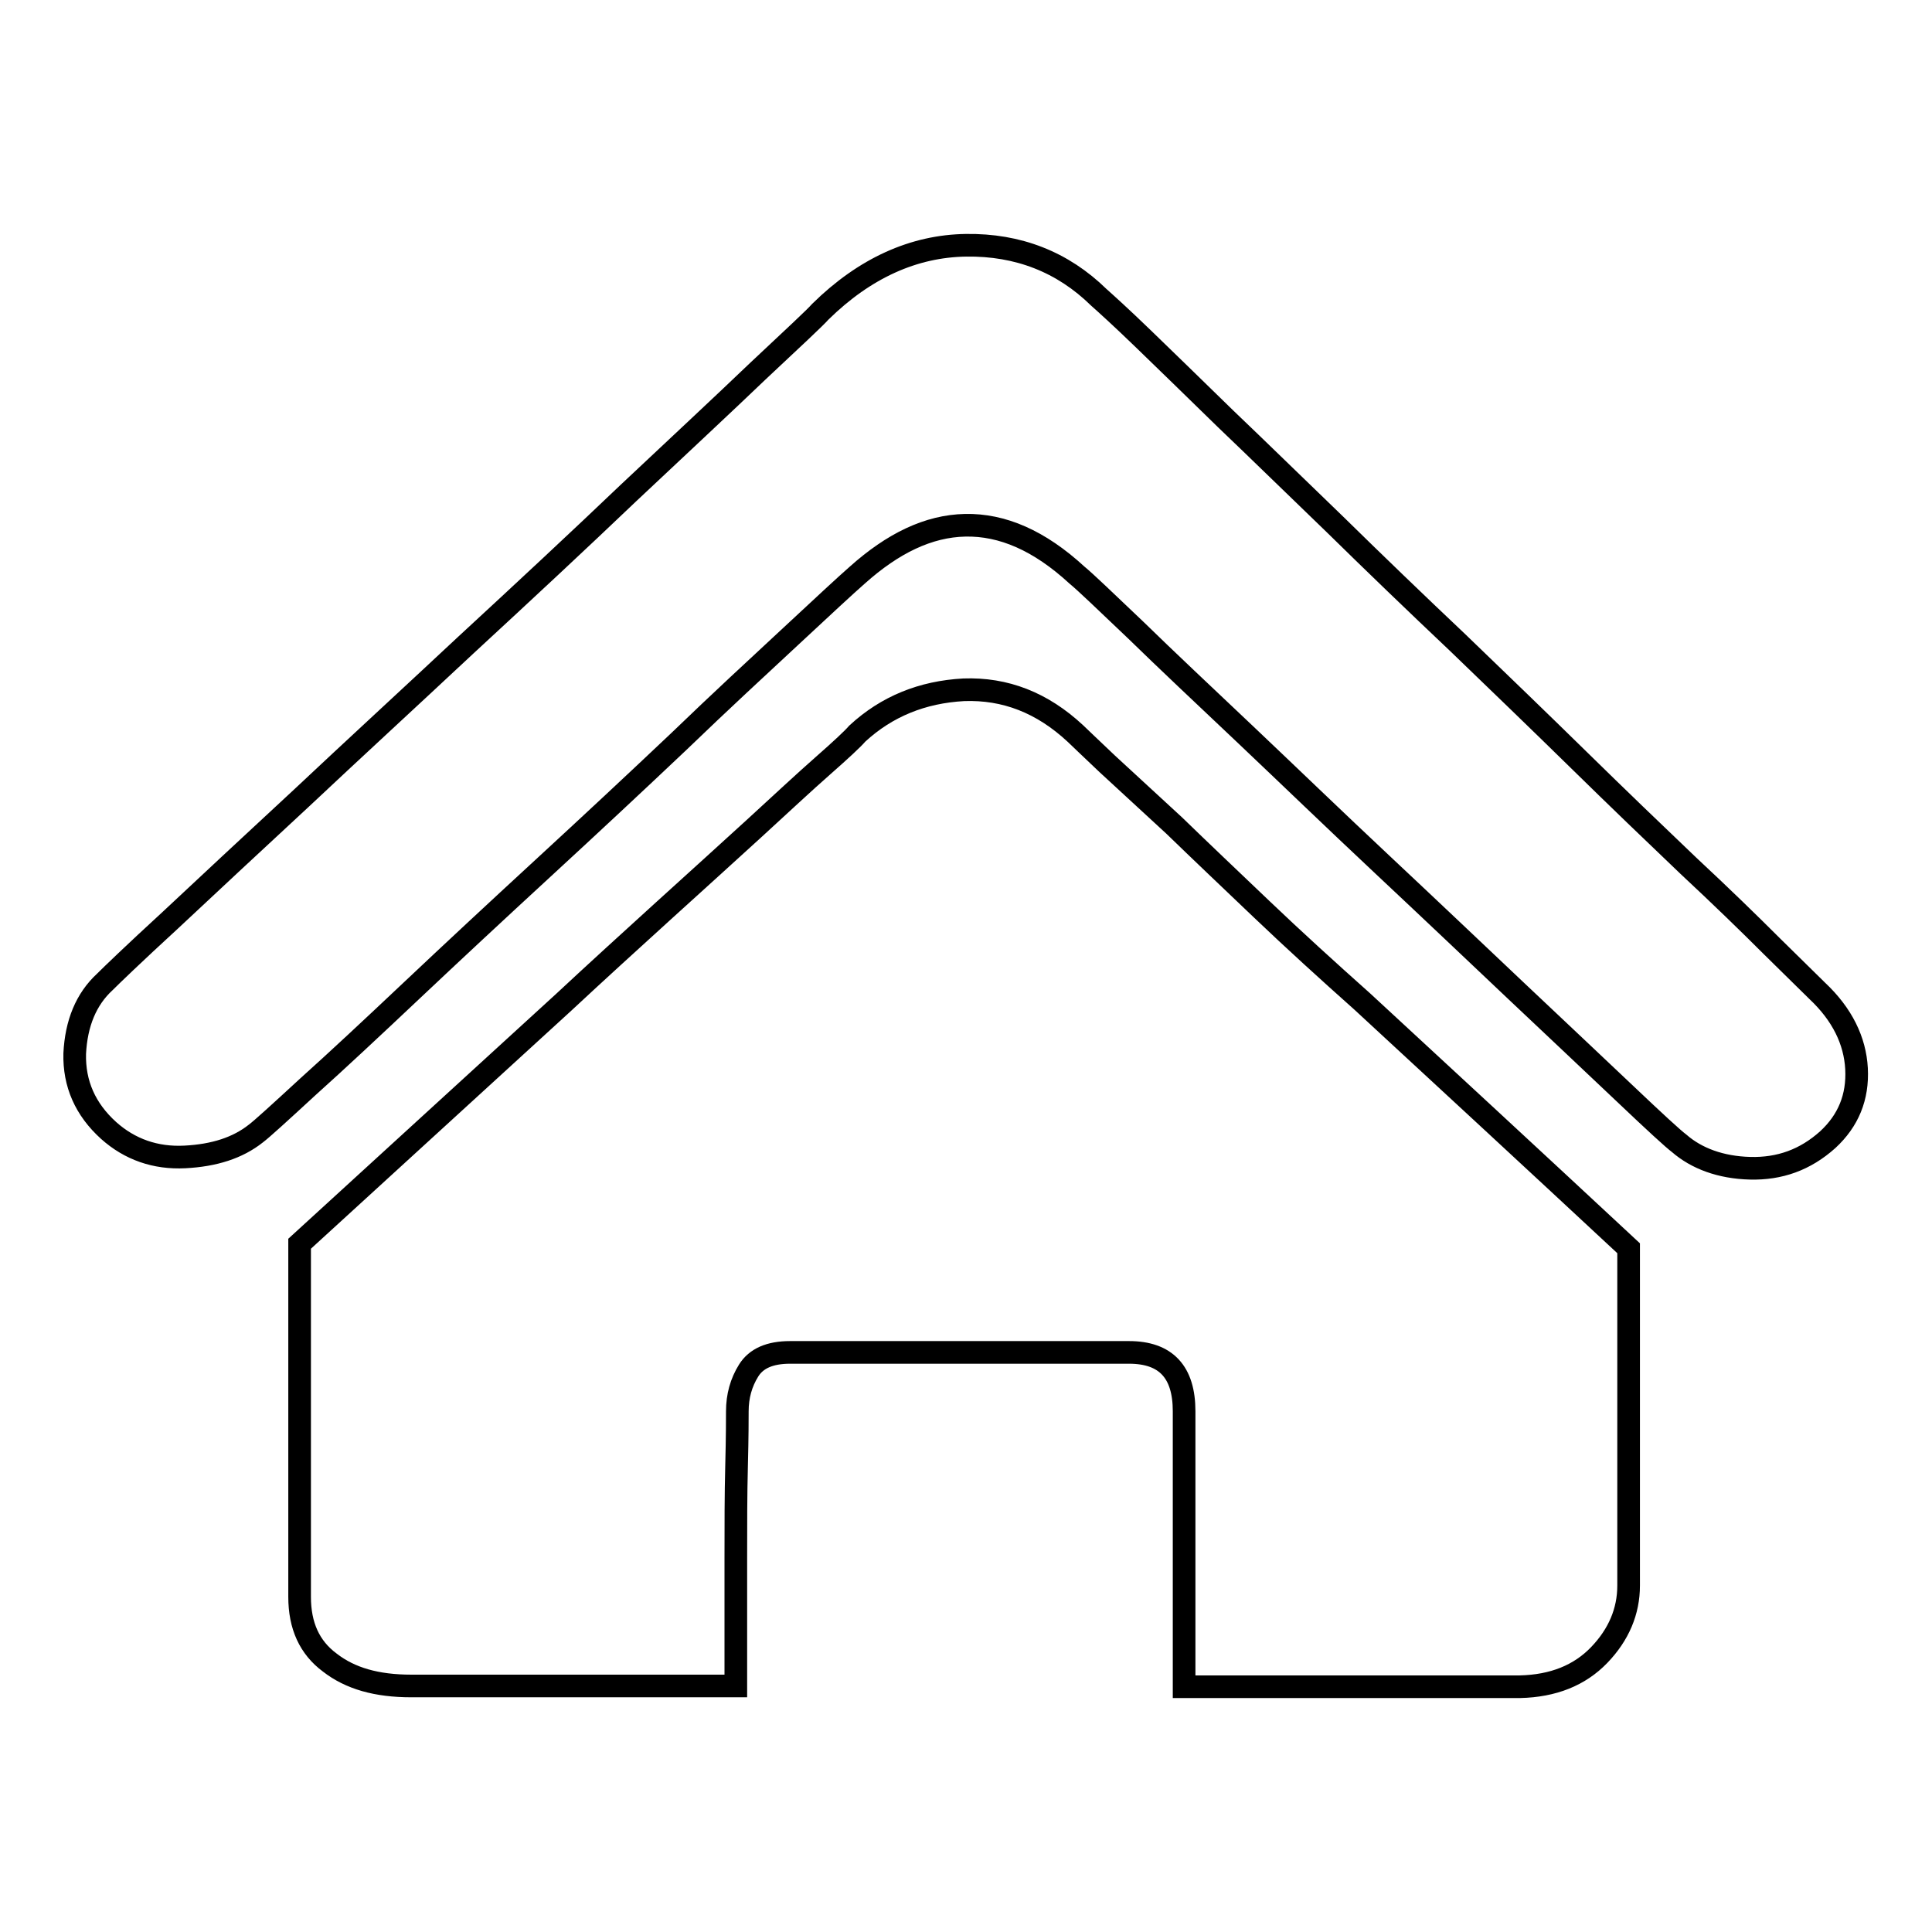
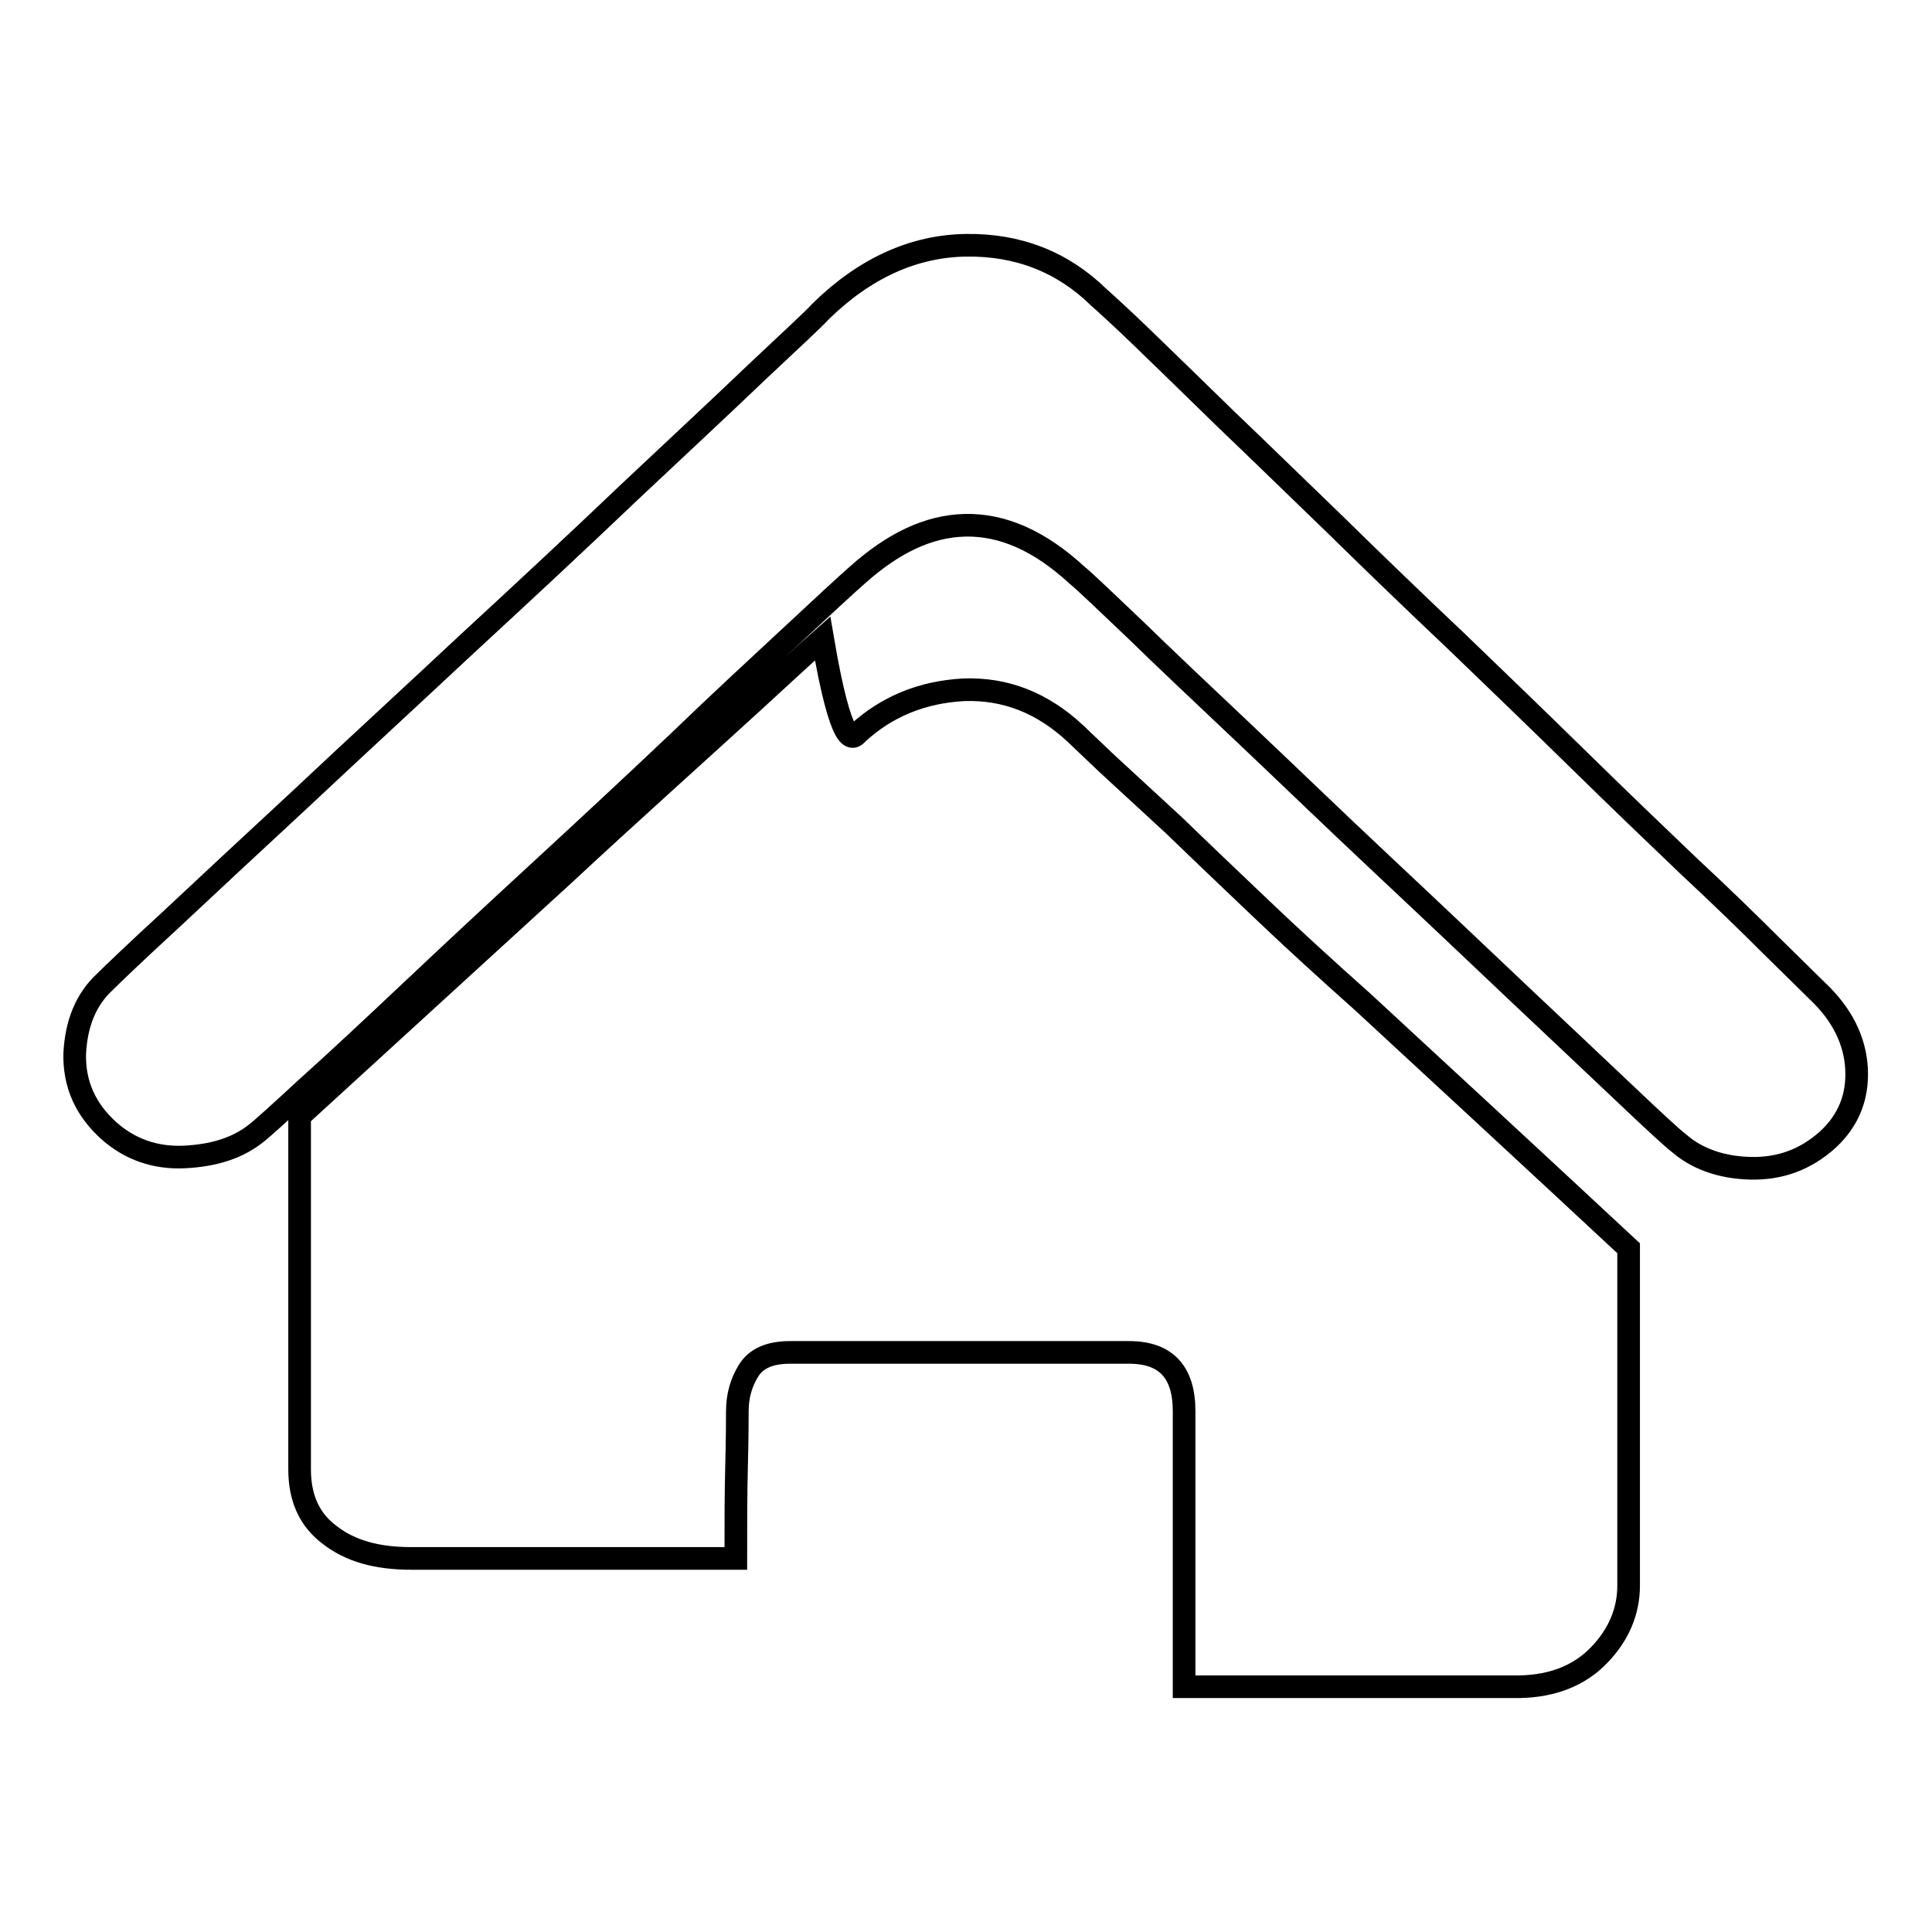
<svg xmlns="http://www.w3.org/2000/svg" version="1.1" x="0px" y="0px" viewBox="0 0 256 256" enable-background="new 0 0 256 256" xml:space="preserve">
  <g>
    <g>
-       <path stroke-width="3" fill-opacity="0" stroke="#000000" d="M240.8,131.3c3.3,3.1,5,6.6,5.2,10.3c0.2,3.8-1.1,6.9-3.8,9.4c-3,2.7-6.4,3.9-10.3,3.8c-3.9-0.1-7.1-1.3-9.4-3.3c-0.8-0.6-3.2-2.8-7.2-6.6c-4-3.8-8.8-8.3-14.3-13.5c-5.6-5.3-11.5-10.9-17.9-16.9c-6.4-6-12.3-11.7-18-17.1c-5.6-5.3-10.5-9.9-14.6-13.9c-4.1-3.9-6.7-6.4-7.8-7.3c-5-4.6-9.9-6.7-14.8-6.6c-4.9,0.1-9.6,2.4-14.3,6.6c-1.6,1.4-4.5,4.1-8.8,8.1c-4.3,4-9.3,8.6-14.9,14c-5.6,5.3-11.6,10.9-17.9,16.7c-6.3,5.8-12.1,11.2-17.4,16.2c-5.3,5-9.9,9.3-13.8,12.8c-3.8,3.5-6.1,5.6-6.9,6.2c-2.4,1.9-5.5,2.9-9.4,3.1c-3.9,0.2-7.3-1-10.1-3.5c-3.1-2.8-4.6-6.2-4.5-10.2c0.2-4,1.5-7.2,4-9.5c0.9-0.9,3.8-3.7,8.7-8.2c4.8-4.5,10.6-9.9,17.4-16.2c6.7-6.3,14-13,21.7-20.2c7.8-7.2,15-13.9,21.6-20.2c6.7-6.3,12.4-11.6,17.1-16.1c4.8-4.5,7.6-7.1,8.3-7.9c5.9-5.8,12.4-8.7,19.3-8.8s12.8,2.2,17.6,6.9c0.9,0.8,2.9,2.6,5.9,5.5c3,2.9,6.6,6.4,10.9,10.6c4.3,4.1,9.1,8.8,14.5,14c5.3,5.2,10.7,10.4,16.2,15.6c5.5,5.3,10.9,10.5,16.1,15.6s10.1,9.8,14.5,14c4.4,4.1,8.1,7.7,11.1,10.7L240.8,131.3z M113.6,97.2c3.9-3.6,8.6-5.5,14.1-5.8c5.5-0.2,10.4,1.7,14.8,5.8c0.5,0.5,1.9,1.8,4.2,4l8.9,8.2c3.4,3.3,7.3,7,11.6,11.1s8.7,8.1,13.3,12.2c10.5,9.7,22.3,20.6,35.3,32.7v44.7c0,3.4-1.3,6.5-3.9,9.2c-2.6,2.7-6.1,4.1-10.5,4.2h-44.5V187c0-5.2-2.4-7.8-7.3-7.8h-44.9c-2.7,0-4.5,0.8-5.5,2.4c-1,1.6-1.5,3.4-1.5,5.4c0,0.9,0,3.3-0.1,7.2c-0.1,3.8-0.1,7.9-0.1,12.3v16.9h-43c-4.6,0-8.1-1-10.8-3.1c-2.7-2-4-4.9-4-8.7v-46.8c12.9-11.8,24.5-22.4,35-32c4.4-4.1,8.8-8.1,13.2-12.1c4.4-4,8.4-7.6,12-10.9c3.6-3.3,6.6-6.1,9.1-8.3C111.5,99.3,113,97.9,113.6,97.2L113.6,97.2z" />
+       <path stroke-width="3" fill-opacity="0" stroke="#000000" d="M240.8,131.3c3.3,3.1,5,6.6,5.2,10.3c0.2,3.8-1.1,6.9-3.8,9.4c-3,2.7-6.4,3.9-10.3,3.8c-3.9-0.1-7.1-1.3-9.4-3.3c-0.8-0.6-3.2-2.8-7.2-6.6c-4-3.8-8.8-8.3-14.3-13.5c-5.6-5.3-11.5-10.9-17.9-16.9c-6.4-6-12.3-11.7-18-17.1c-5.6-5.3-10.5-9.9-14.6-13.9c-4.1-3.9-6.7-6.4-7.8-7.3c-5-4.6-9.9-6.7-14.8-6.6c-4.9,0.1-9.6,2.4-14.3,6.6c-1.6,1.4-4.5,4.1-8.8,8.1c-4.3,4-9.3,8.6-14.9,14c-5.6,5.3-11.6,10.9-17.9,16.7c-6.3,5.8-12.1,11.2-17.4,16.2c-5.3,5-9.9,9.3-13.8,12.8c-3.8,3.5-6.1,5.6-6.9,6.2c-2.4,1.9-5.5,2.9-9.4,3.1c-3.9,0.2-7.3-1-10.1-3.5c-3.1-2.8-4.6-6.2-4.5-10.2c0.2-4,1.5-7.2,4-9.5c0.9-0.9,3.8-3.7,8.7-8.2c4.8-4.5,10.6-9.9,17.4-16.2c6.7-6.3,14-13,21.7-20.2c7.8-7.2,15-13.9,21.6-20.2c6.7-6.3,12.4-11.6,17.1-16.1c4.8-4.5,7.6-7.1,8.3-7.9c5.9-5.8,12.4-8.7,19.3-8.8s12.8,2.2,17.6,6.9c0.9,0.8,2.9,2.6,5.9,5.5c3,2.9,6.6,6.4,10.9,10.6c4.3,4.1,9.1,8.8,14.5,14c5.3,5.2,10.7,10.4,16.2,15.6c5.5,5.3,10.9,10.5,16.1,15.6s10.1,9.8,14.5,14c4.4,4.1,8.1,7.7,11.1,10.7L240.8,131.3z M113.6,97.2c3.9-3.6,8.6-5.5,14.1-5.8c5.5-0.2,10.4,1.7,14.8,5.8c0.5,0.5,1.9,1.8,4.2,4l8.9,8.2c3.4,3.3,7.3,7,11.6,11.1s8.7,8.1,13.3,12.2c10.5,9.7,22.3,20.6,35.3,32.7v44.7c0,3.4-1.3,6.5-3.9,9.2c-2.6,2.7-6.1,4.1-10.5,4.2h-44.5V187c0-5.2-2.4-7.8-7.3-7.8h-44.9c-2.7,0-4.5,0.8-5.5,2.4c-1,1.6-1.5,3.4-1.5,5.4c0,0.9,0,3.3-0.1,7.2c-0.1,3.8-0.1,7.9-0.1,12.3h-43c-4.6,0-8.1-1-10.8-3.1c-2.7-2-4-4.9-4-8.7v-46.8c12.9-11.8,24.5-22.4,35-32c4.4-4.1,8.8-8.1,13.2-12.1c4.4-4,8.4-7.6,12-10.9c3.6-3.3,6.6-6.1,9.1-8.3C111.5,99.3,113,97.9,113.6,97.2L113.6,97.2z" />
    </g>
  </g>
</svg>